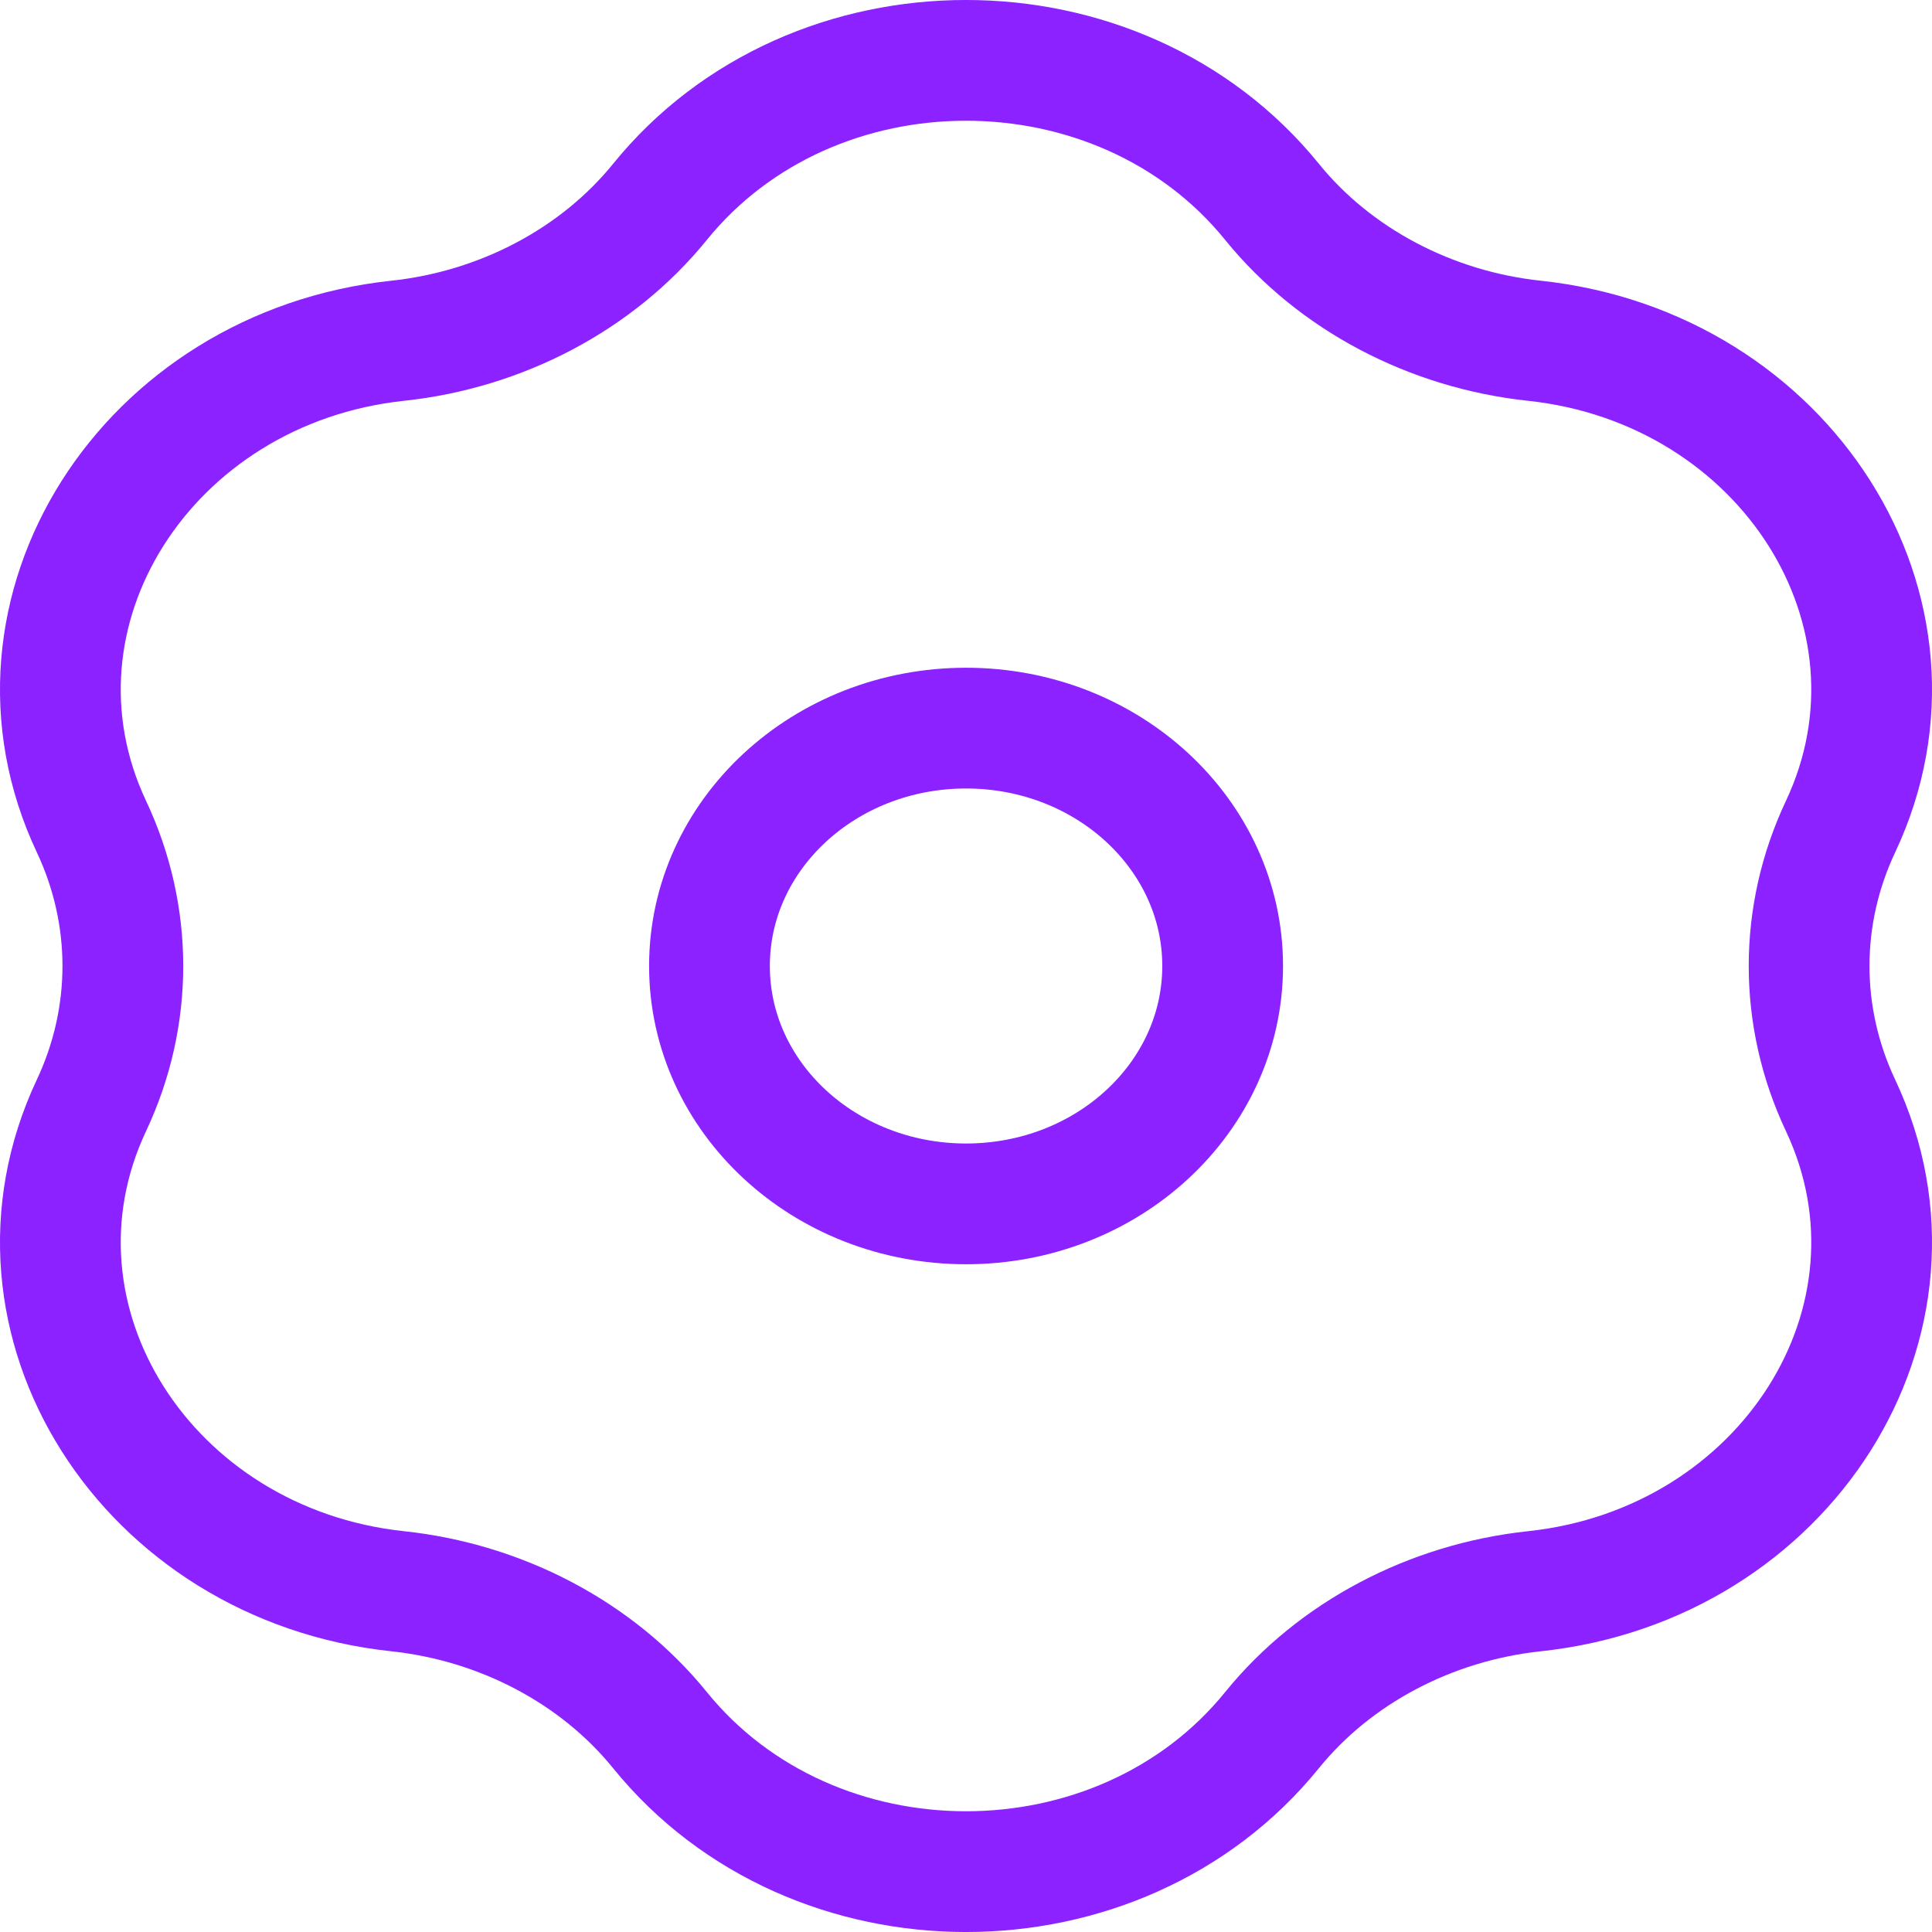
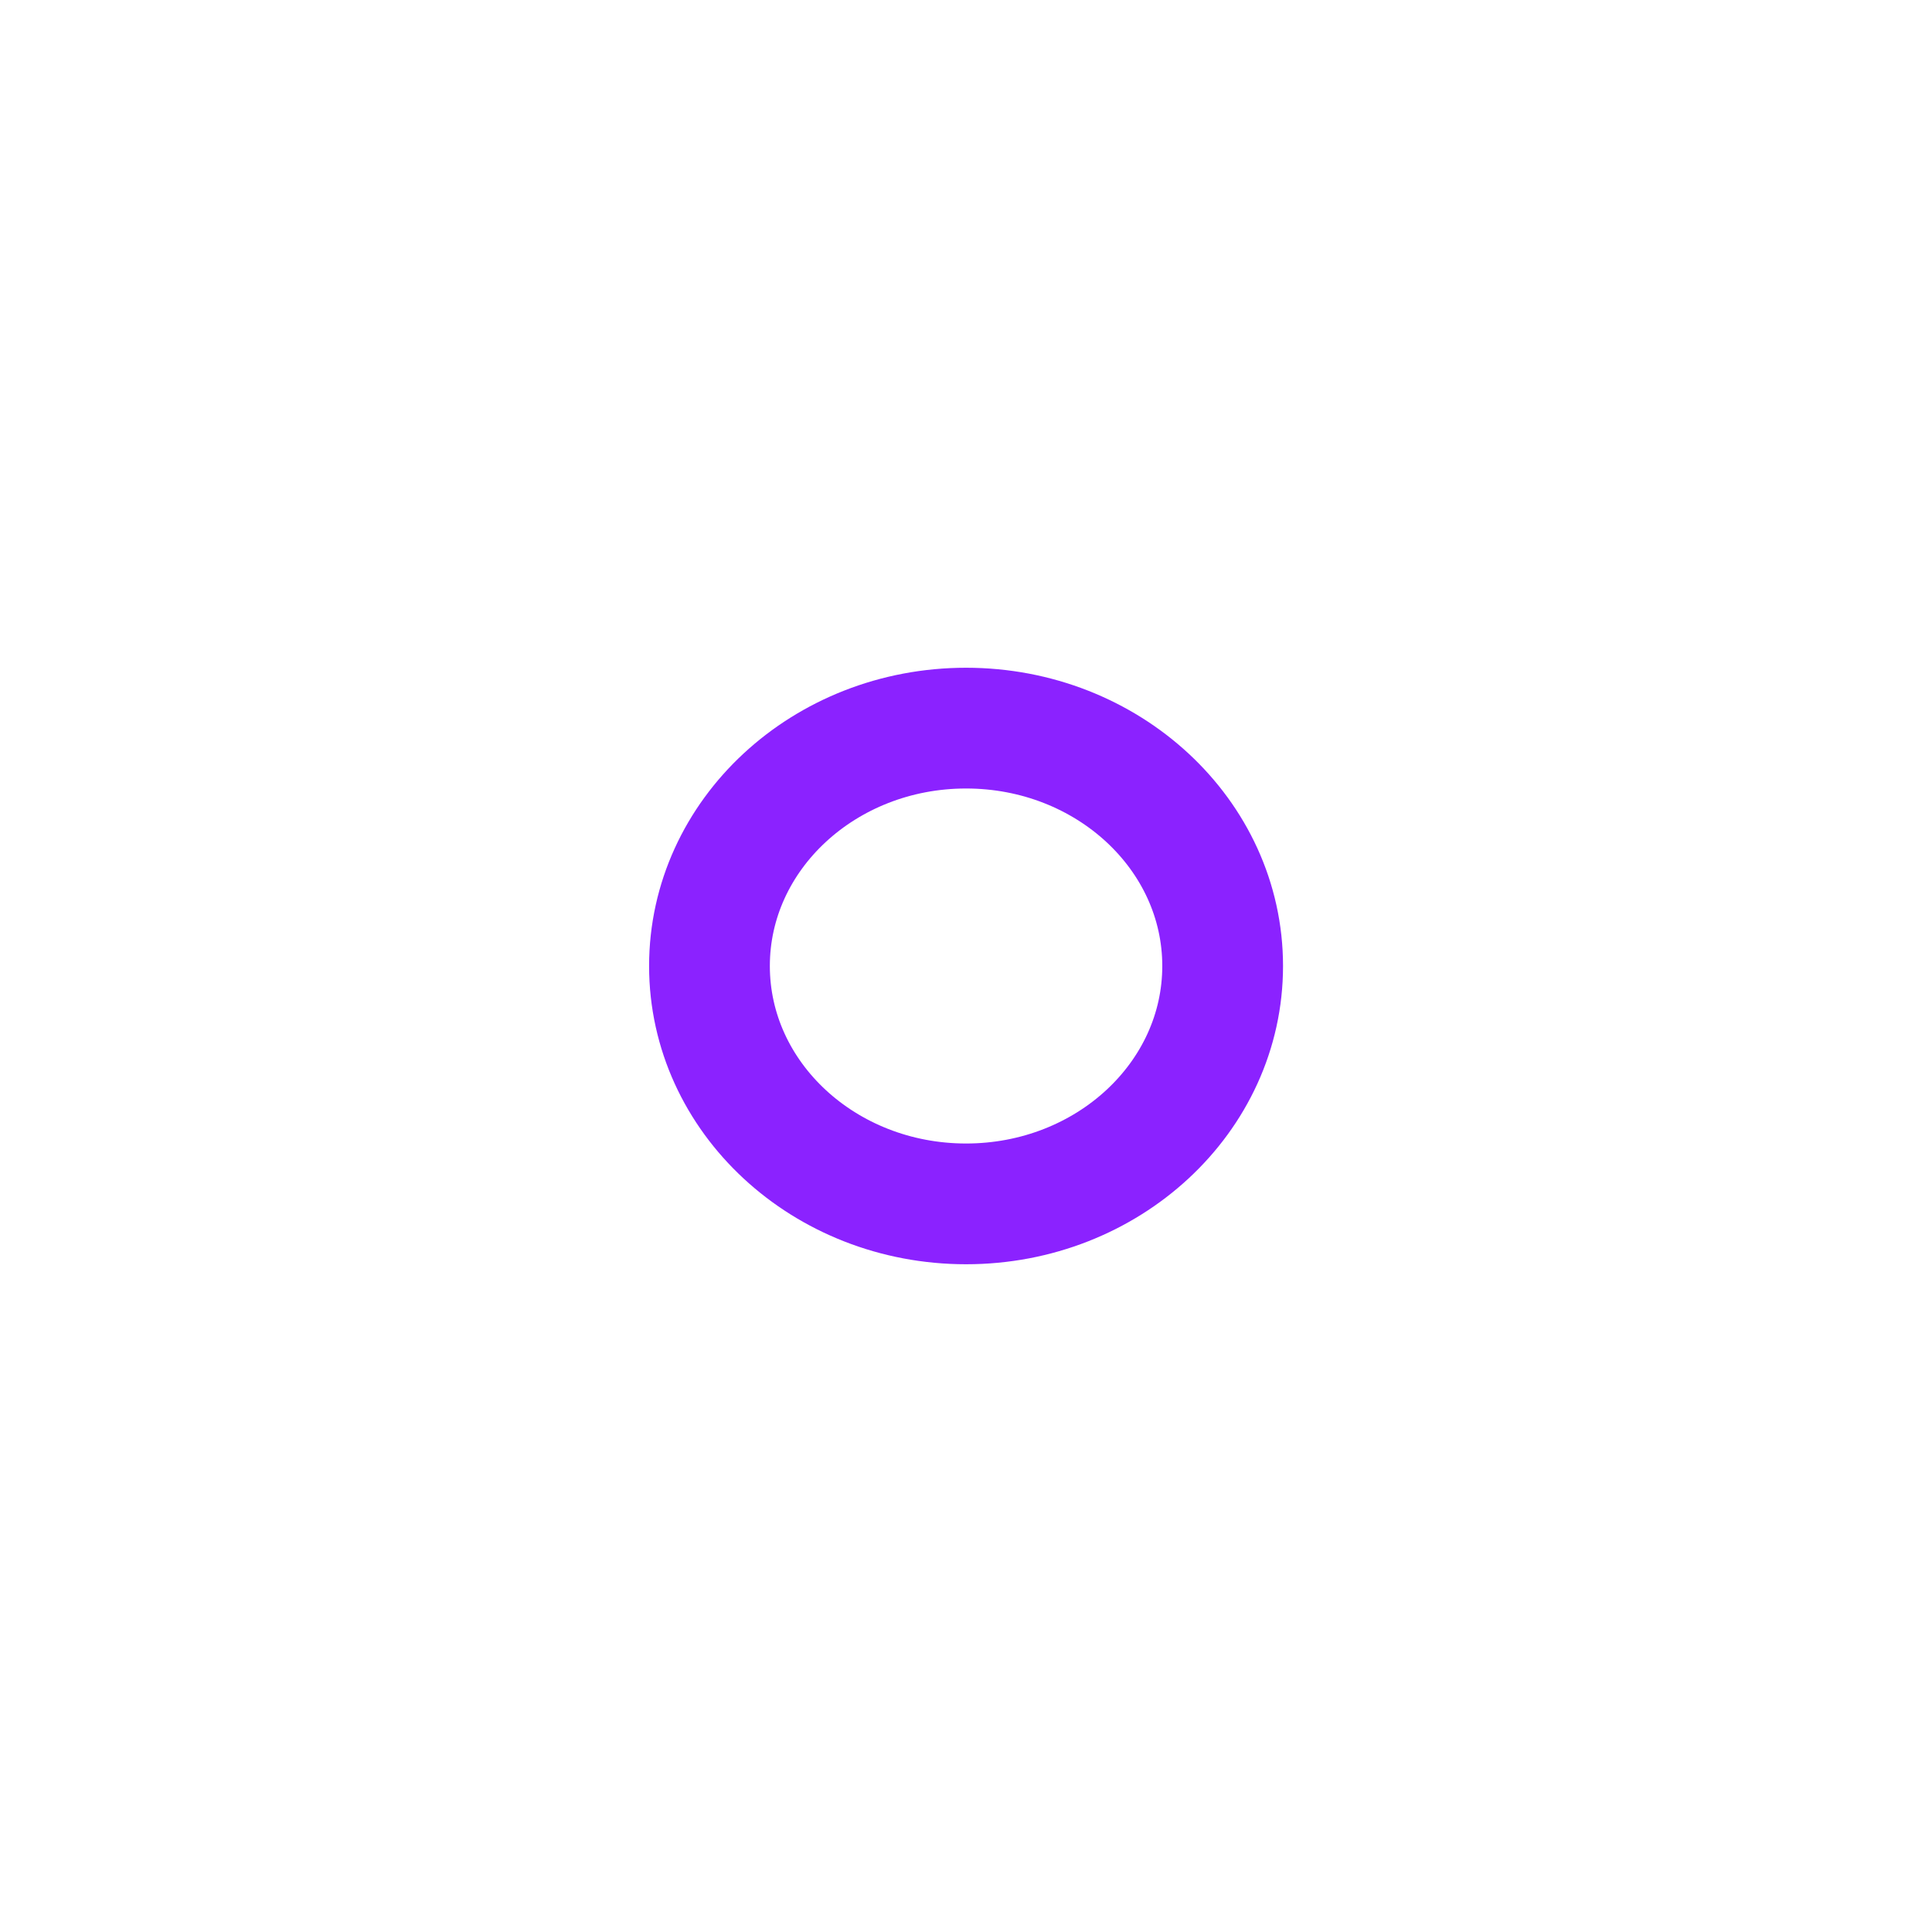
<svg xmlns="http://www.w3.org/2000/svg" width="32" height="32" viewBox="0 0 32 32" fill="none">
-   <path d="M10.93 3.345C13.463 0.218 18.537 0.218 21.07 3.345C22.109 4.626 23.697 5.461 25.414 5.644C29.57 6.088 32.158 10.138 30.485 13.692C29.791 15.164 29.791 16.836 30.485 18.308C32.158 21.862 29.57 25.913 25.414 26.356C23.697 26.539 22.109 27.374 21.07 28.655C18.537 31.782 13.463 31.782 10.93 28.655C9.891 27.374 8.303 26.539 6.586 26.356C2.43 25.913 -0.158 21.862 1.515 18.308C2.208 16.836 2.208 15.164 1.515 13.692C-0.158 10.138 2.43 6.088 6.586 5.644C8.303 5.461 9.891 4.626 10.93 3.345Z" stroke="#8B22FF" stroke-width="2" />
  <path d="M20.251 16C20.251 18.176 18.348 19.94 16.001 19.94C13.654 19.94 11.751 18.176 11.751 16C11.751 13.824 13.654 12.06 16.001 12.06C18.348 12.06 20.251 13.824 20.251 16Z" stroke="#8B22FF" stroke-width="2" />
</svg>